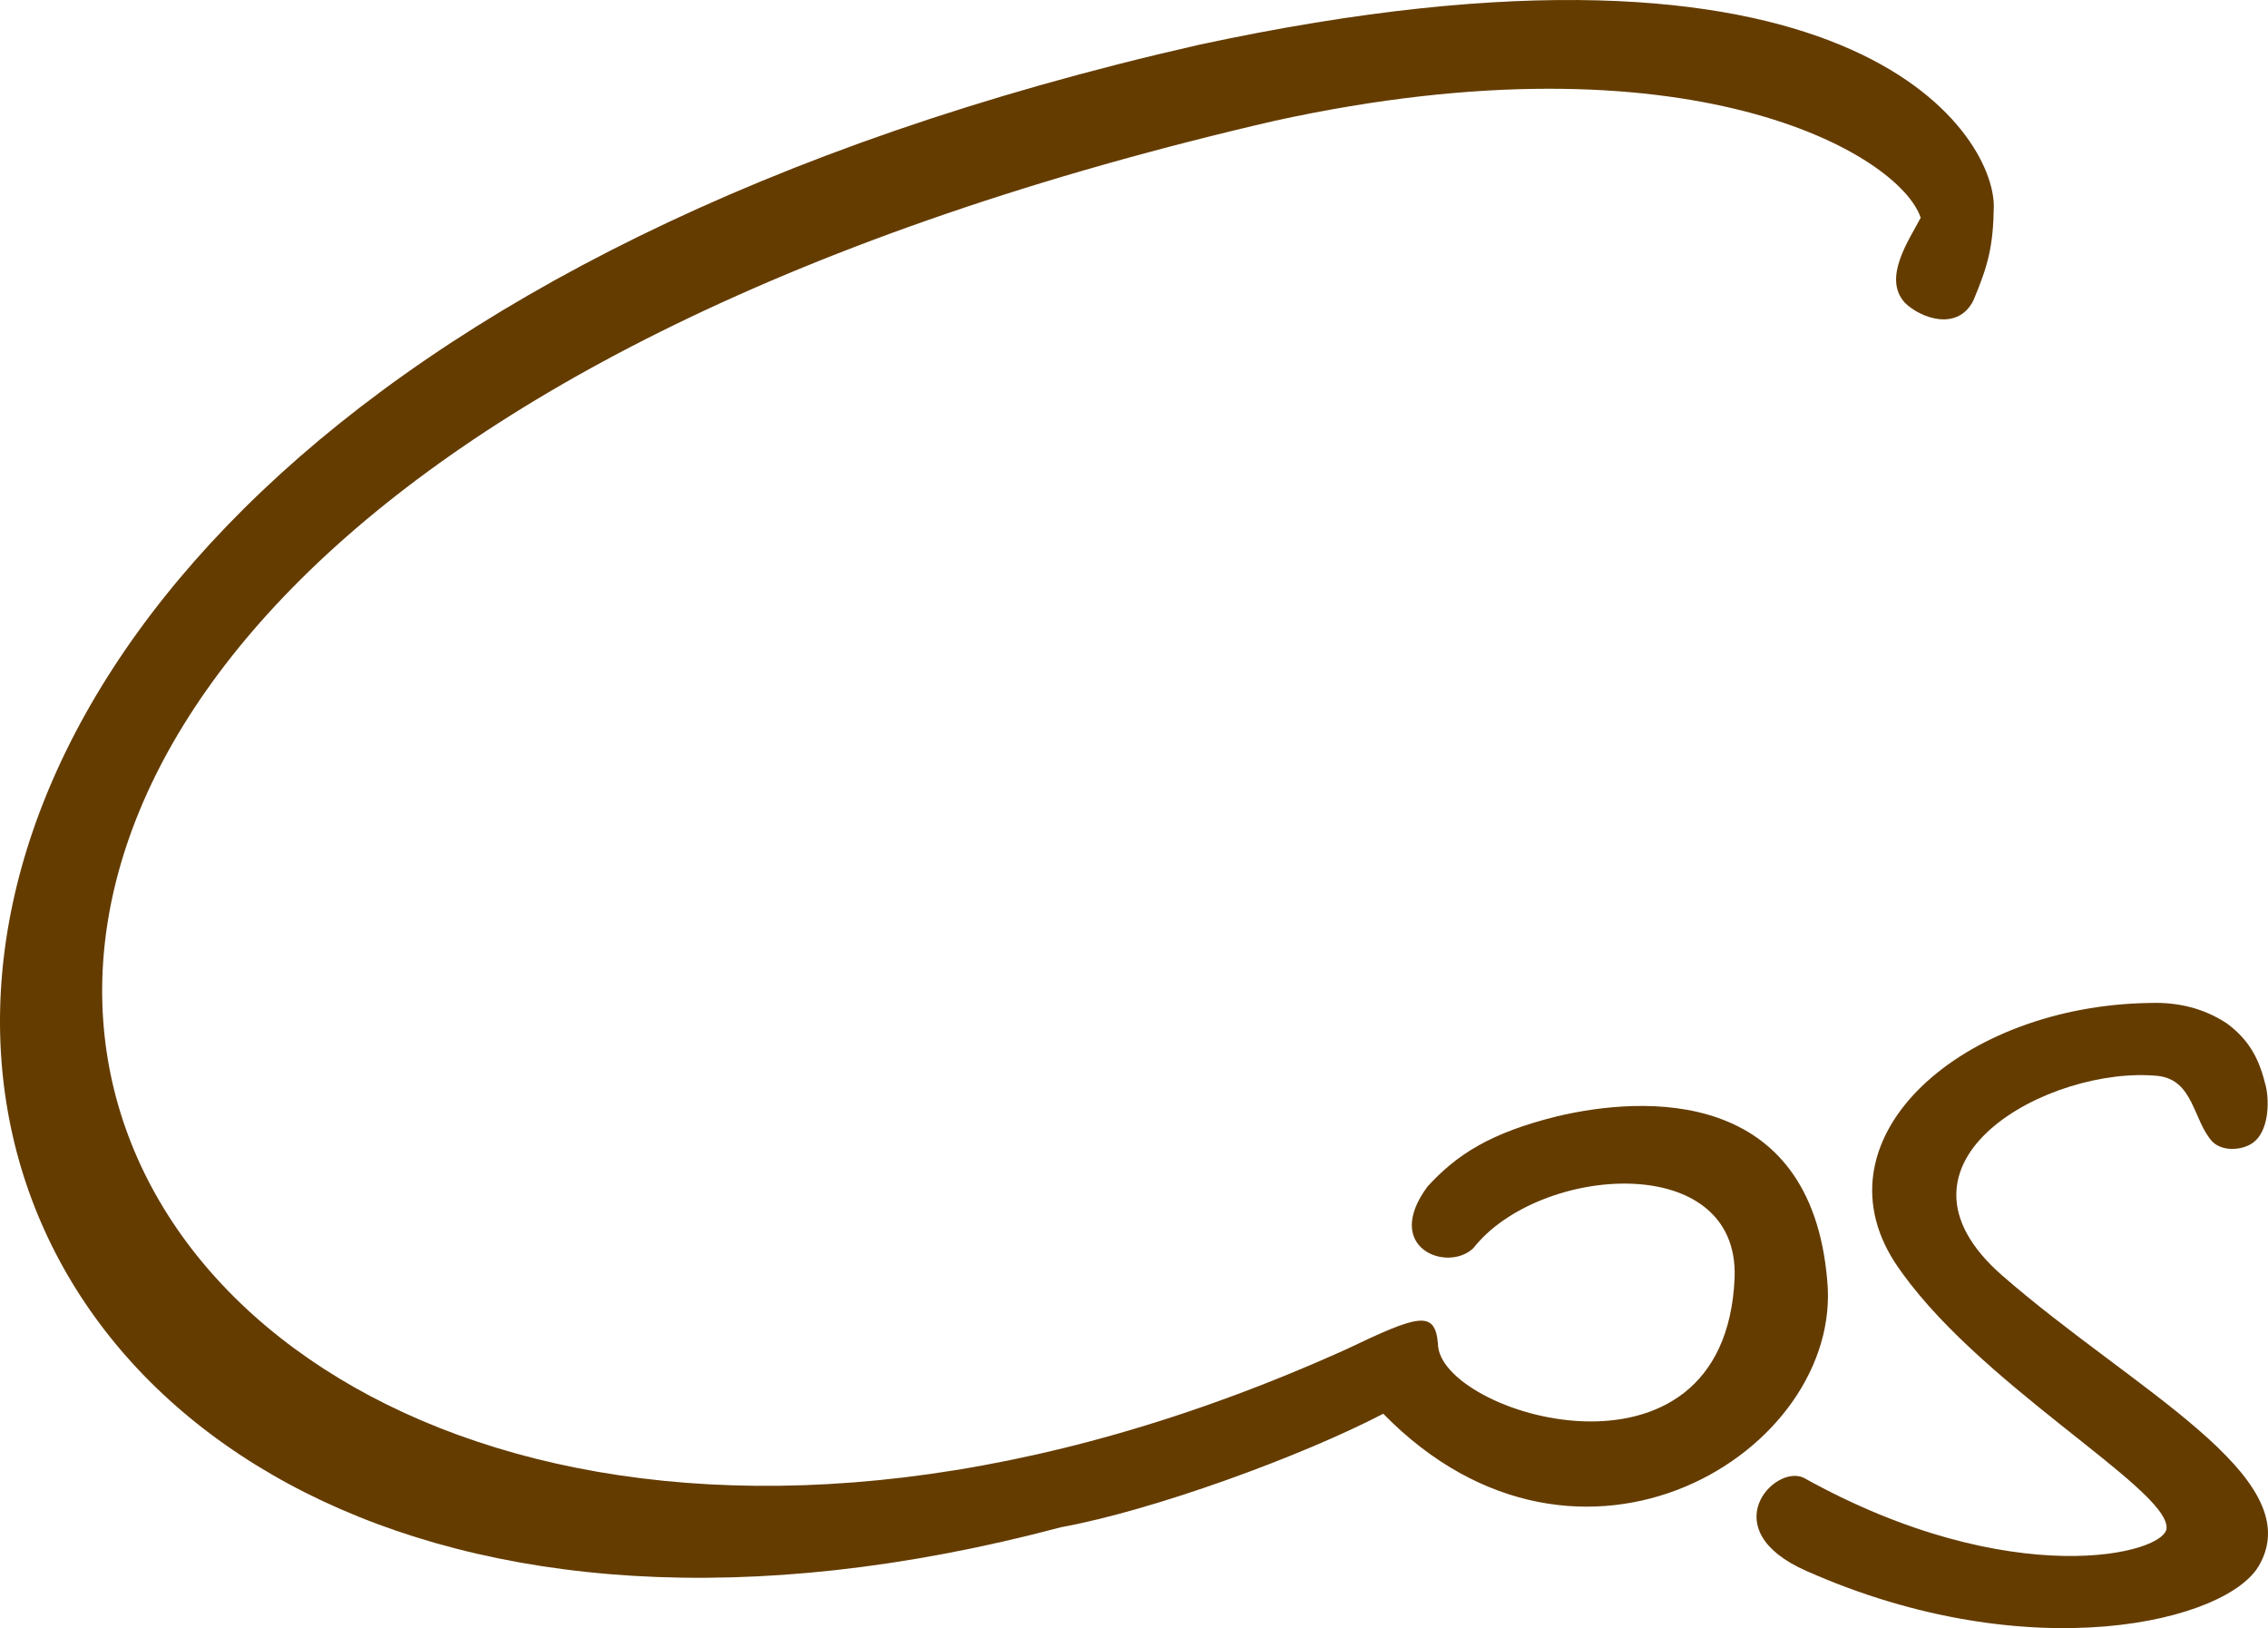
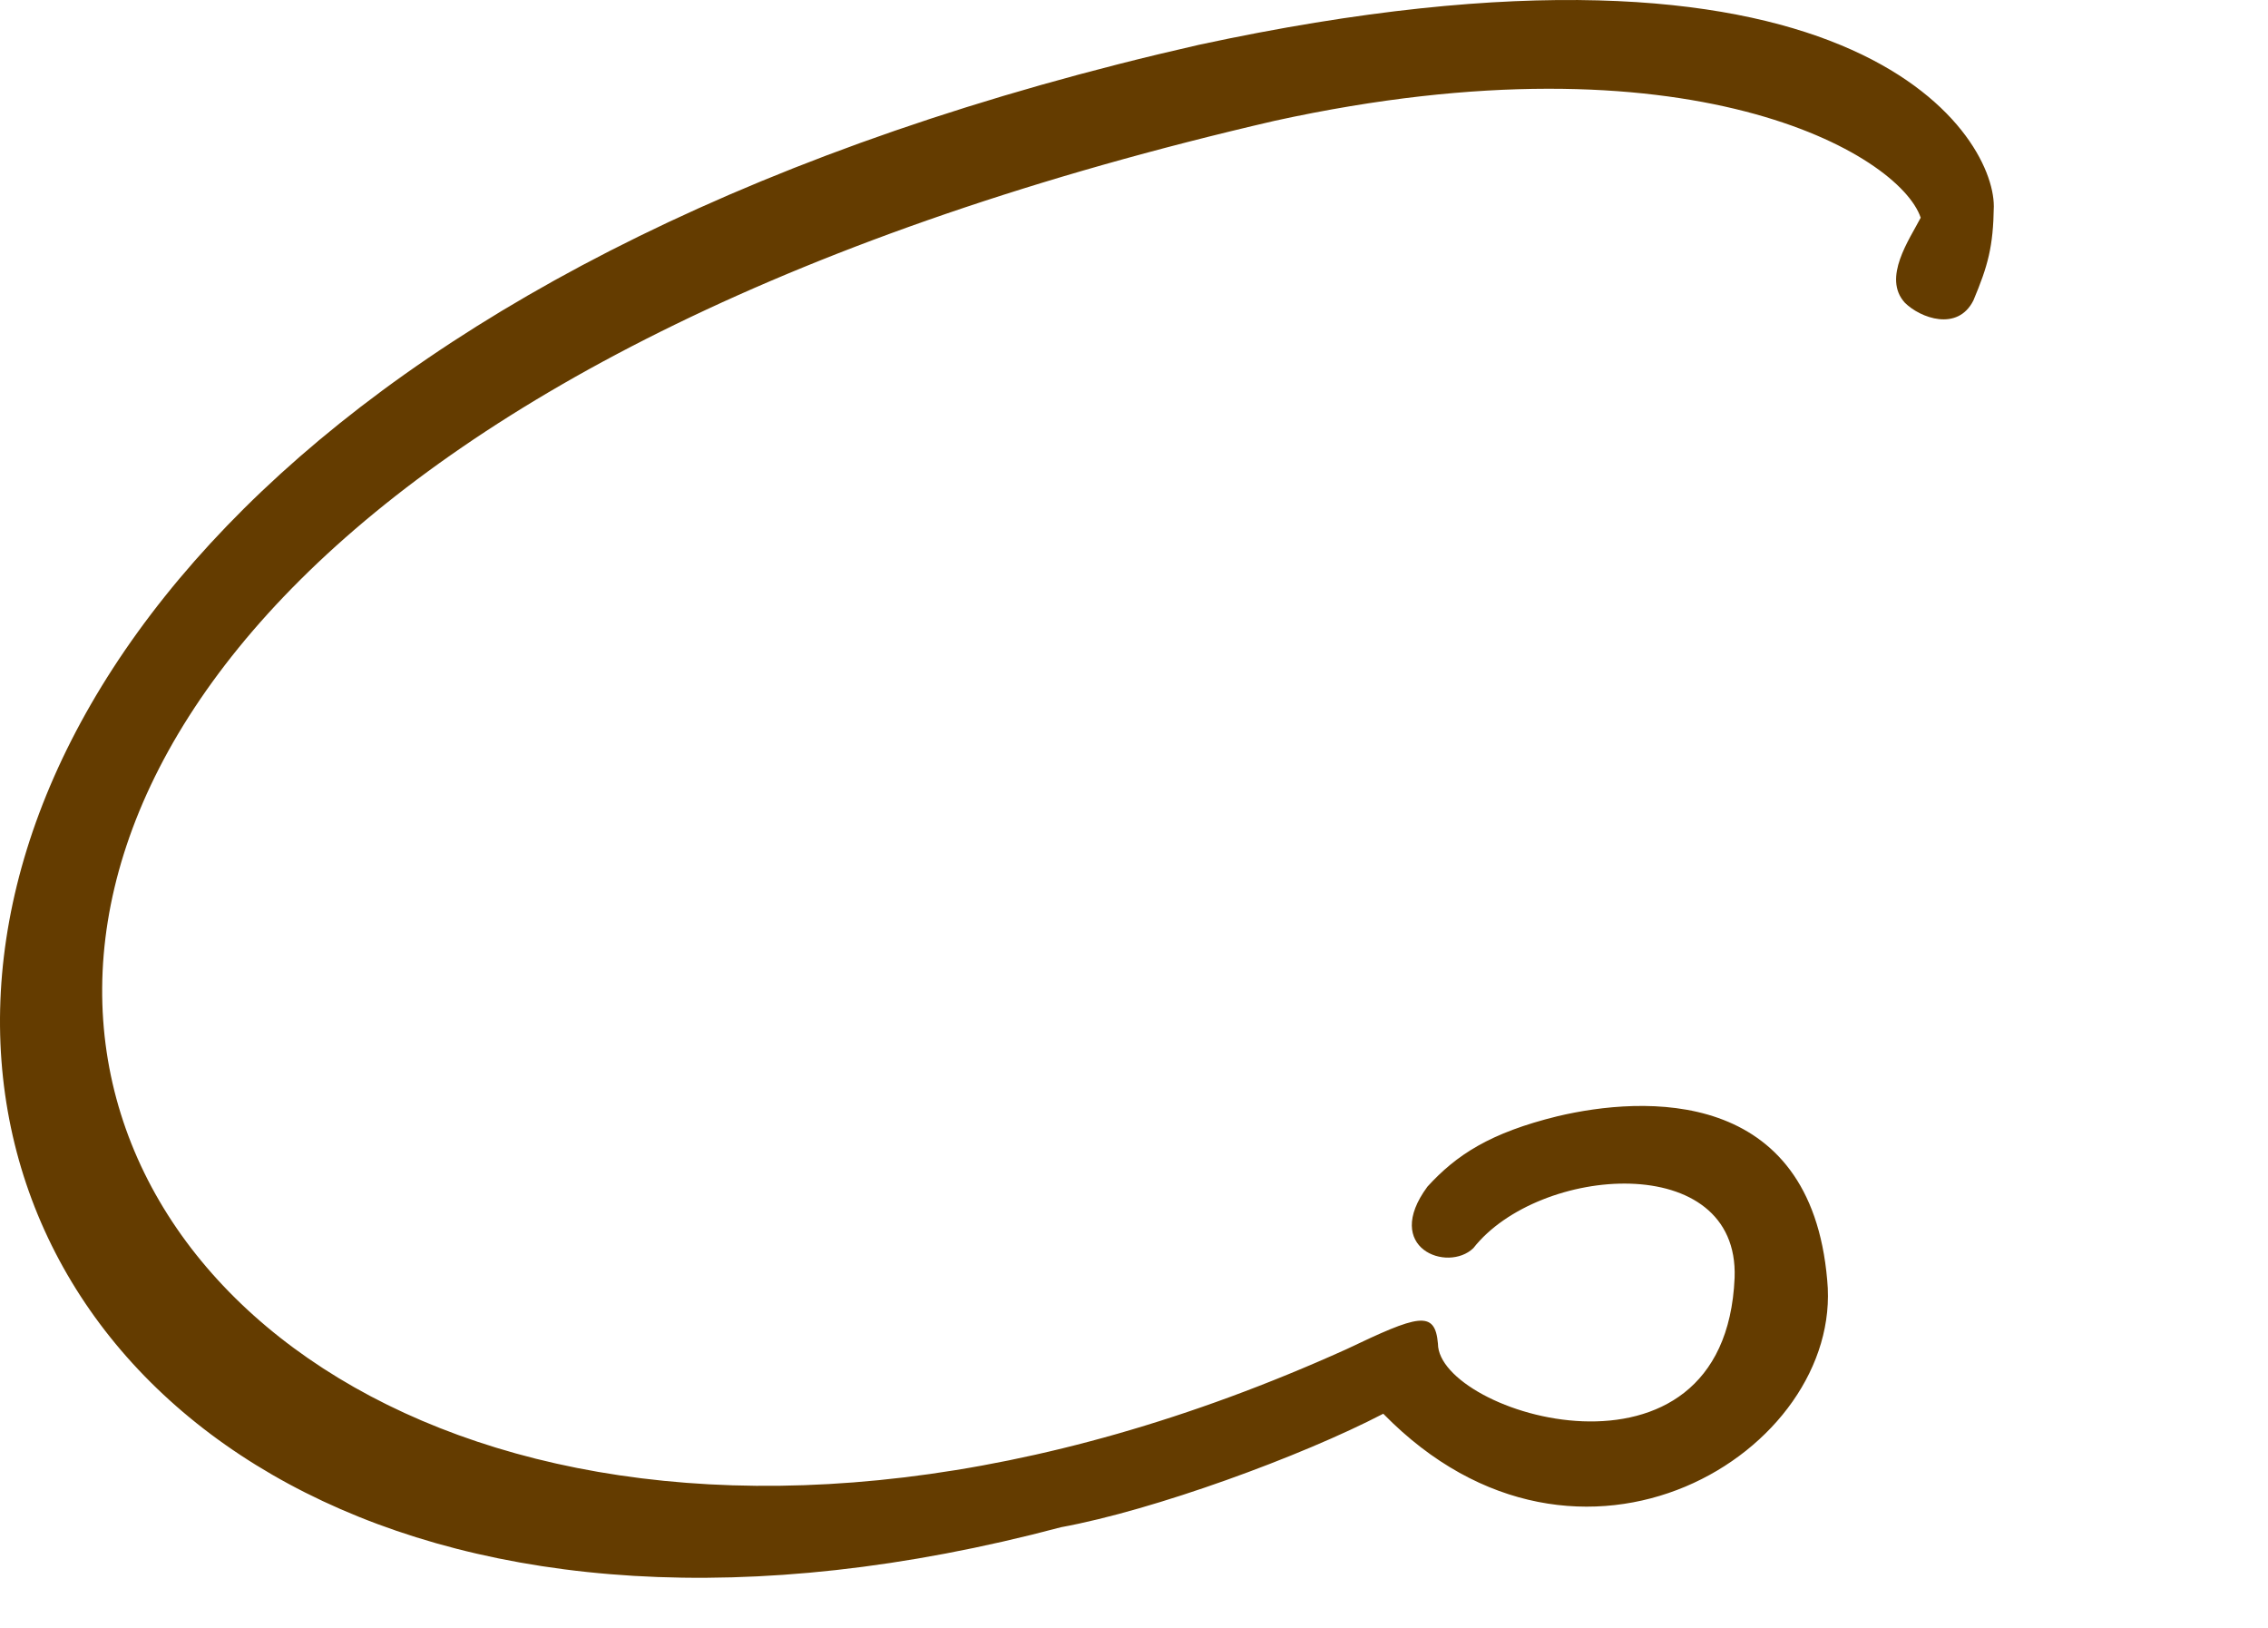
<svg xmlns="http://www.w3.org/2000/svg" xmlns:ns1="http://sodipodi.sourceforge.net/DTD/sodipodi-0.dtd" xmlns:ns2="http://www.inkscape.org/namespaces/inkscape" version="1.1" id="Ebene_1" x="0px" y="0px" width="83.268" height="59.758" viewBox="0 0 83.268 59.758" enable-background="new 0 0 224 59.757" xml:space="preserve" ns1:docname="logo-co.svg" ns2:version="0.92.4 (5da689c313, 2019-01-14)">
  <defs id="defs19" />
  <ns1:namedview pagecolor="#ffffff" bordercolor="#666666" borderopacity="1" objecttolerance="10" gridtolerance="10" guidetolerance="10" ns2:pageopacity="0" ns2:pageshadow="2" ns2:window-width="2560" ns2:window-height="1381" id="namedview17" showgrid="false" ns2:zoom="1.7767857" ns2:cx="112.00157" ns2:cy="29.87903" ns2:window-x="0" ns2:window-y="0" ns2:window-maximized="1" ns2:current-layer="Ebene_1" fit-margin-top="0" fit-margin-left="0" fit-margin-right="0" fit-margin-bottom="0" />
  <path d="m 73.202,7.572 c -0.022,1.483 -0.216,2.184 -0.751,3.457 -0.579,1.148 -1.947,0.646 -2.515,0.083 -0.835,-0.912 0.169,-2.323 0.581,-3.122 -0.788,-2.337 -8.504,-6.881 -23.71,-3.558 -70.399,16.278 -43.465,65.887 2.617,45.093 2.629,-1.253 3.261,-1.465 3.369,-0.21 10e-4,2.583 10.543,5.824 10.892,-2.415 0.174,-4.711 -7.196,-4.139 -9.591,-1.09 -0.943,0.91 -3.357,0 -1.685,-2.258 1.06,-1.161 2.295,-1.975 4.78,-2.584 3.139,-0.742 9.286,-1.09 9.896,6.02 0.61,6.278 -9.068,12.293 -16.299,4.901 -3.017,1.568 -8.42,3.542 -11.83,4.165 -46.21,12.278 -59.216,-39.809 5.06,-54.409 23.934,-5.155 29.186,3.208 29.186,5.927" id="path2" ns2:connector-curvature="0" style="fill:#643c00" />
-   <path d="m 81.757,37.562 c 0.873,0.645 1.207,1.374 1.434,2.317 0.139,0.611 0.084,1.647 -0.457,2.049 -0.358,0.28 -1.1,0.366 -1.501,-0.018 -0.716,-0.769 -0.681,-2.265 -2,-2.42 -3.956,-0.394 -10.52,3.14 -5.721,7.327 4.798,4.185 11.248,7.371 9.447,10.606 -1.125,2.095 -8.42,3.881 -16.634,0.238 -3.447,-1.515 -1.182,-3.934 -0.104,-3.422 7.637,4.25 13.357,2.791 13.324,1.826 -0.005,-1.493 -7.107,-5.37 -9.987,-9.746 -2.956,-4.61 2.495,-9.41 9.372,-9.507 1.063,-0.037 2.006,0.209 2.827,0.75" id="path4" ns2:connector-curvature="0" style="fill:#643c00" />
</svg>